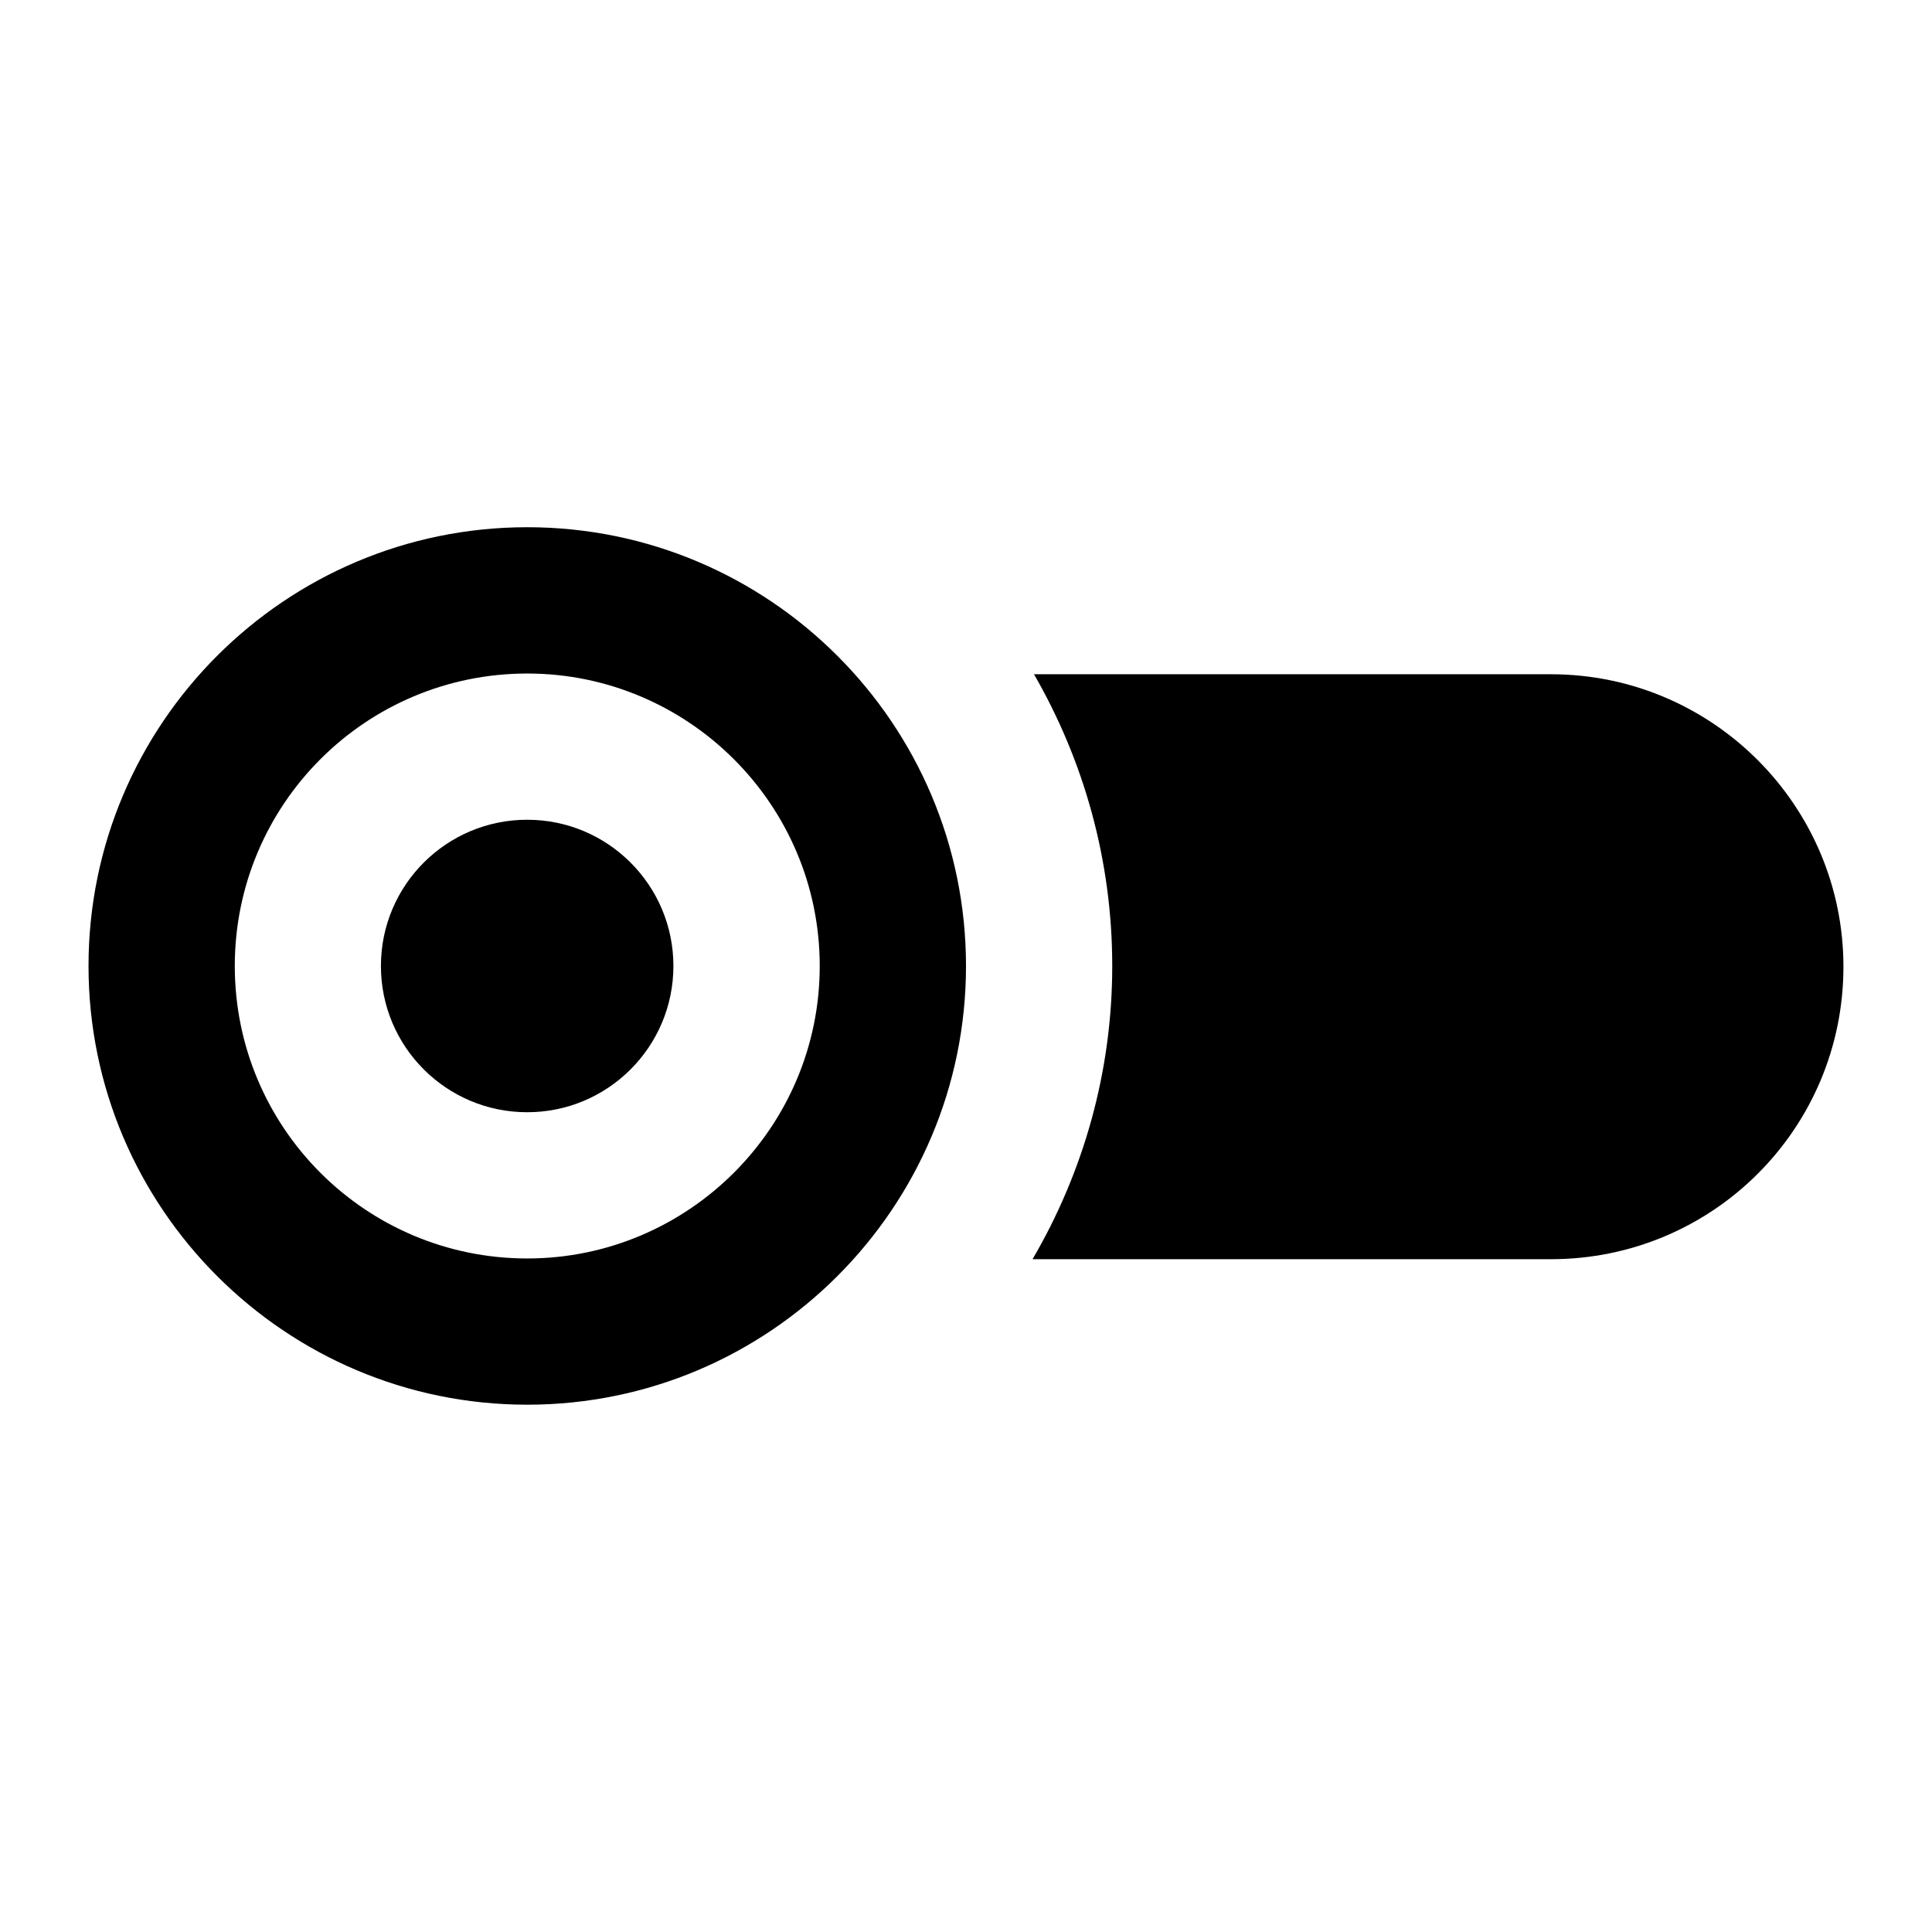
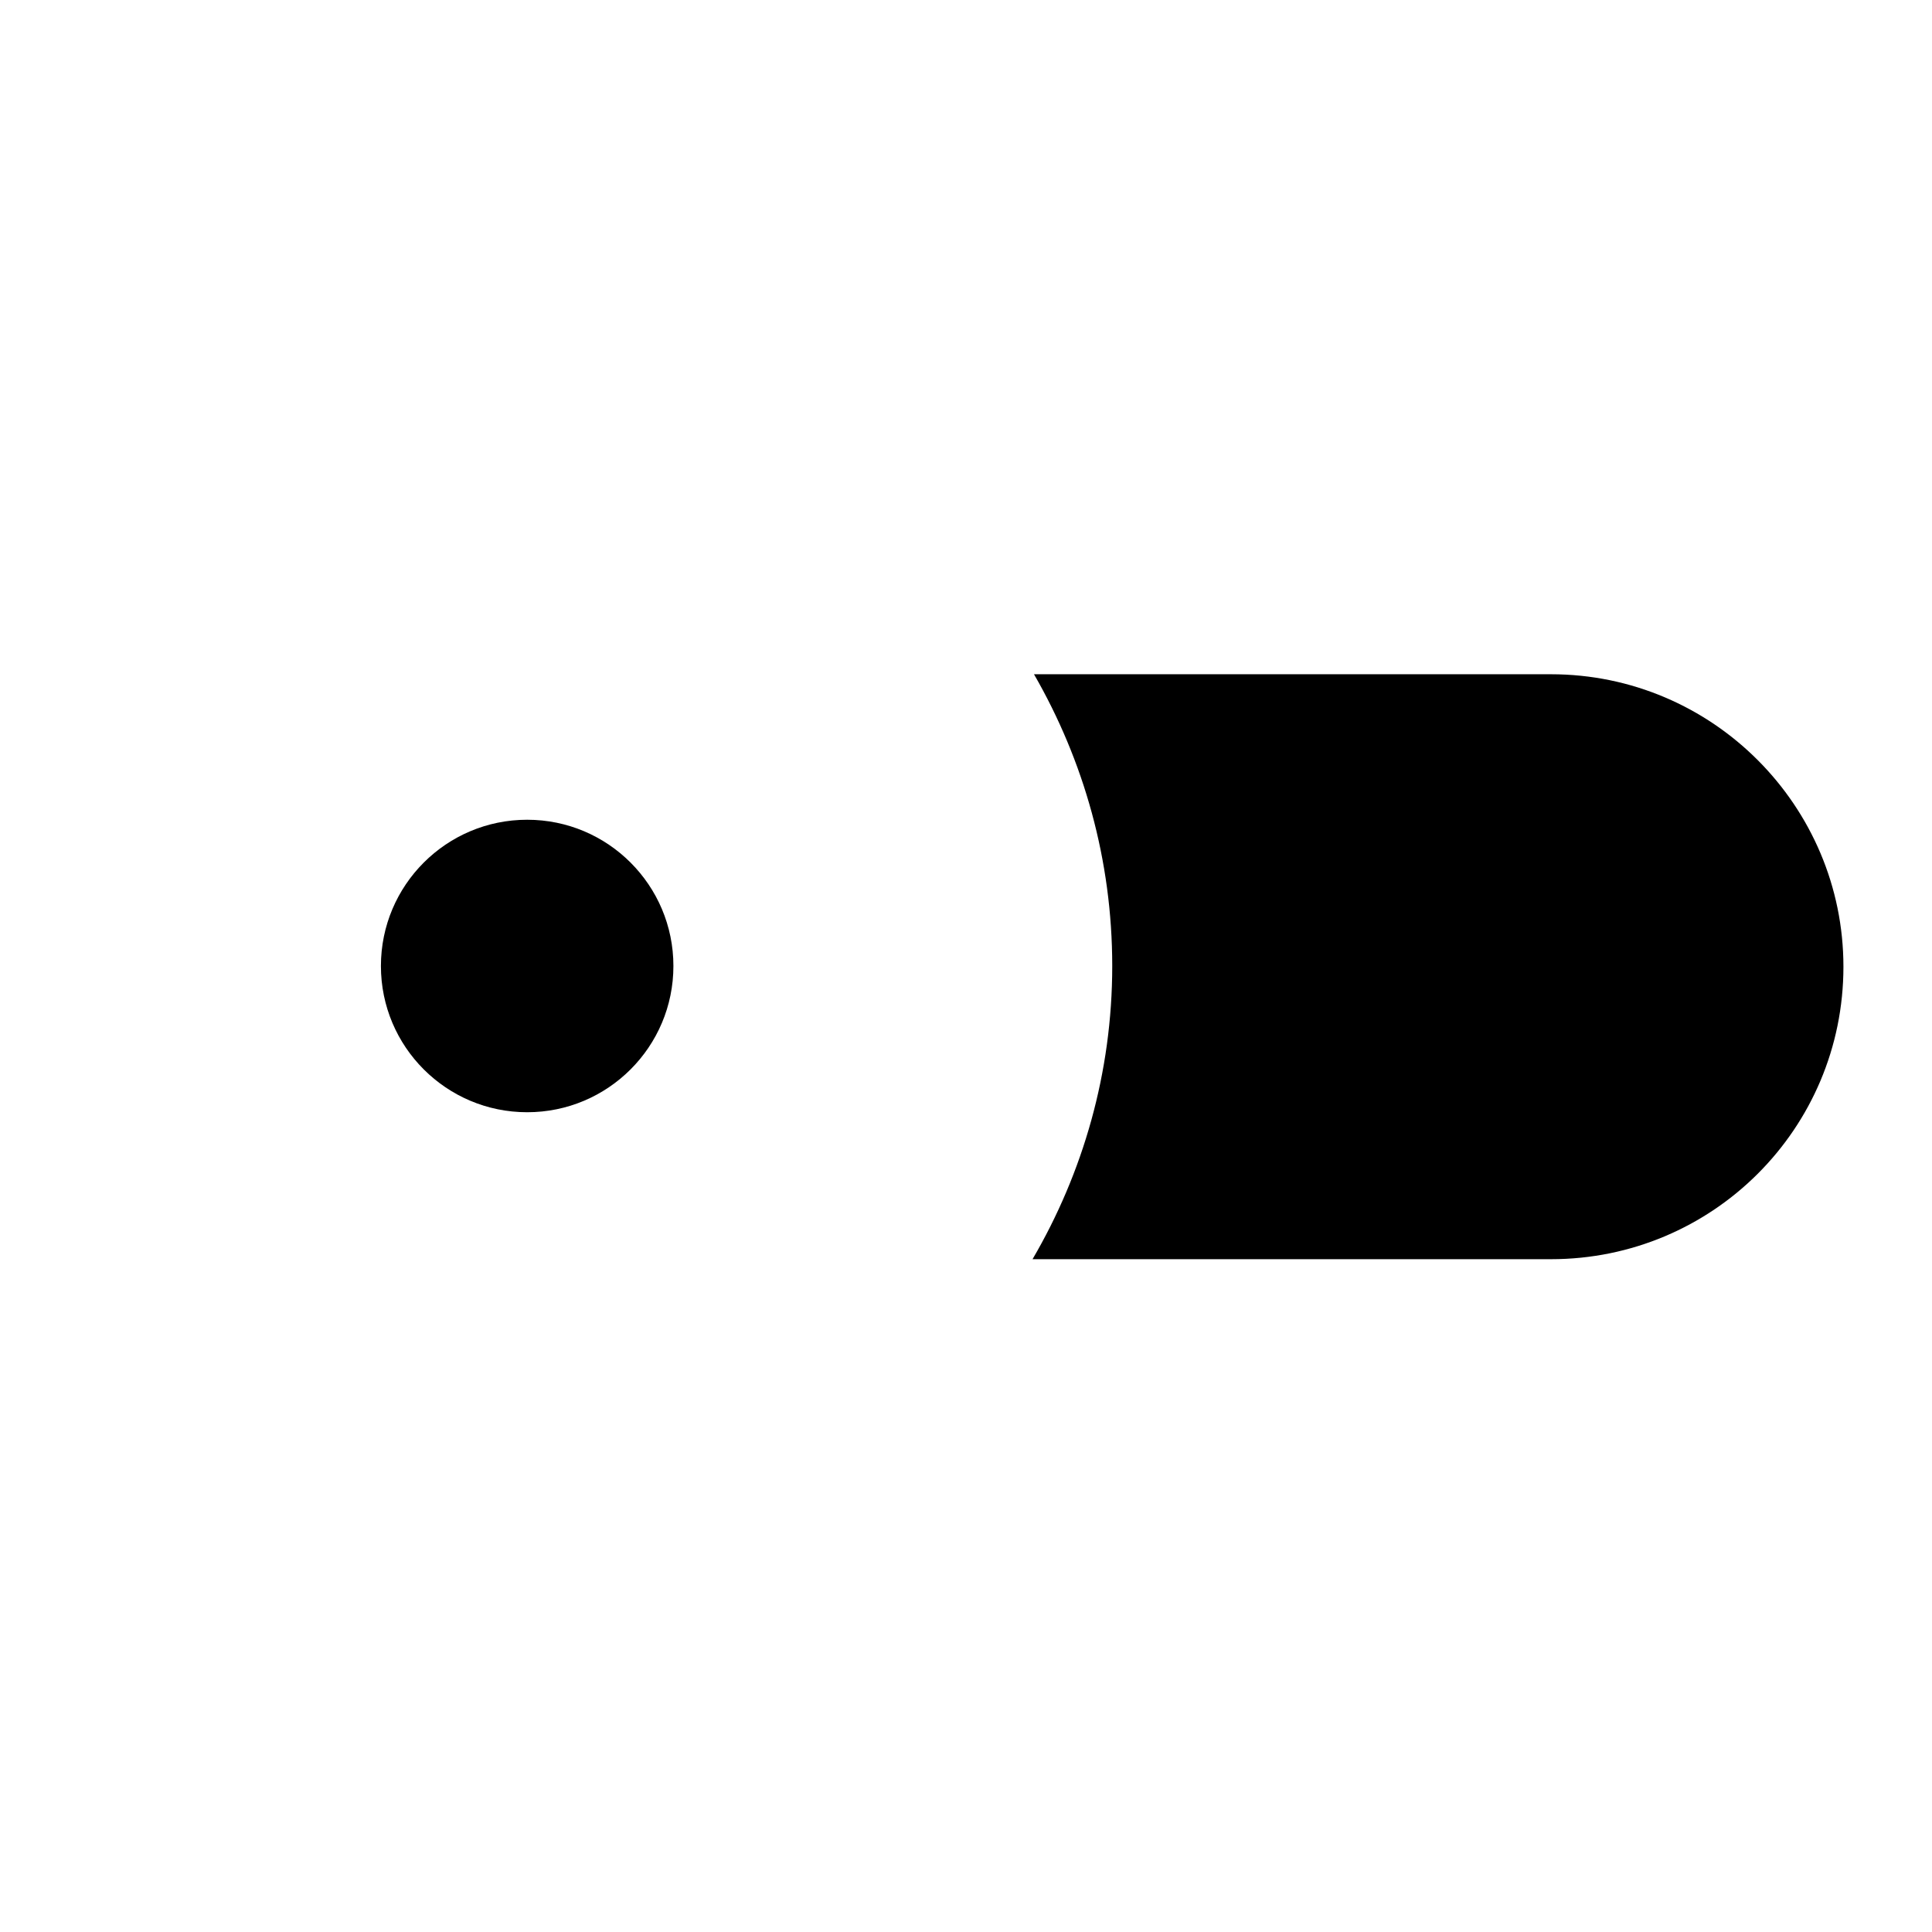
<svg xmlns="http://www.w3.org/2000/svg" fill="#000000" width="800px" height="800px" version="1.1" viewBox="144 144 512 512">
  <g>
-     <path d="m283.73 516.26c64.141 0 116.27-52.125 116.27-116.27s-52.125-116.27-116.27-116.27-116.27 52.121-116.27 116.27c0.004 64.141 52.129 116.27 116.27 116.27zm0-193.77c42.629 0 77.508 34.684 77.508 77.508 0 42.82-34.879 77.508-77.508 77.508-42.82 0-77.508-34.688-77.508-77.508 0-42.82 34.688-77.508 77.508-77.508z" />
    <path d="m322.46 400c0 21.402-17.352 38.754-38.754 38.754-21.406 0-38.758-17.352-38.758-38.754 0-21.406 17.352-38.758 38.758-38.758 21.402 0 38.754 17.352 38.754 38.758" />
    <path d="m555.02 477.7c42.859 0 77.508-34.602 77.508-77.508 0-42.629-34.684-77.508-77.508-77.508h-137c13.176 22.859 20.734 49.215 20.734 77.312 0 28.289-7.75 54.836-21.121 77.703z" />
  </g>
</svg>